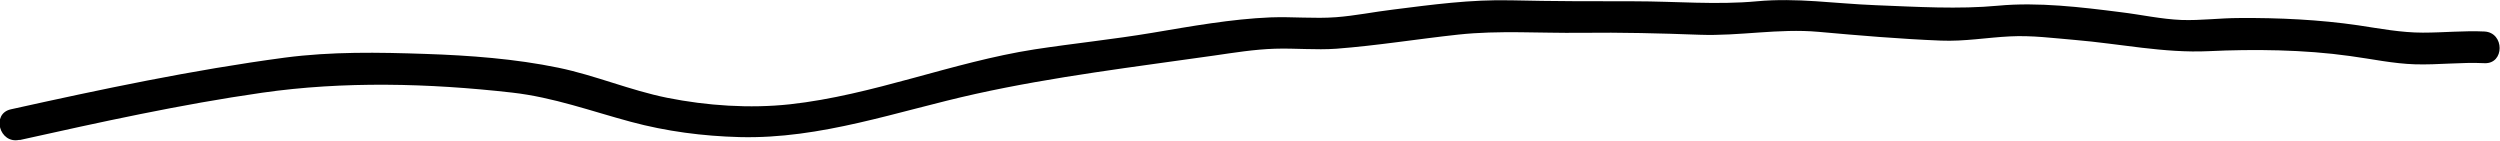
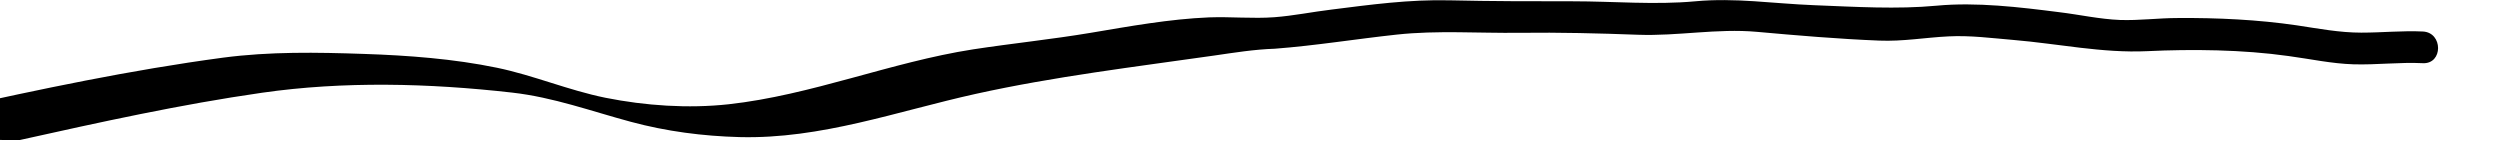
<svg xmlns="http://www.w3.org/2000/svg" id="_レイヤー_2" viewBox="0 0 153.91 8.65">
  <defs>
    <style>.cls-1{stroke-width:0px;}</style>
  </defs>
  <g id="_レイヤー_1-2">
-     <path class="cls-1" d="m1.22,8.62c4.95-1.1,9.89-2.19,14.91-2.91s10.26-.59,15.39-.01c2.56.29,4.86,1.14,7.32,1.8,2.19.59,4.43.88,6.69.94,5.02.13,9.7-1.59,14.54-2.66s9.78-1.66,14.68-2.36c1.24-.18,2.48-.38,3.73-.42s2.53.09,3.79,0c2.5-.19,5.01-.6,7.51-.87s5.03-.08,7.55-.11,4.87.03,7.31.12,4.86-.4,7.31-.18,5.02.44,7.54.54c1.44.06,2.83-.19,4.26-.26,1.33-.07,2.68.11,4,.22,2.74.23,5.48.82,8.23.69s5.86-.1,8.7.3c1.34.18,2.66.47,4.01.51,1.42.04,2.84-.14,4.26-.07,1.25.06,1.25-1.89,0-1.95s-2.52.07-3.79.07c-1.34,0-2.64-.25-3.97-.45-2.39-.35-4.91-.47-7.33-.45-1.19,0-2.37.16-3.55.12-1.26-.05-2.5-.33-3.75-.48-2.43-.31-5.09-.63-7.54-.4s-4.99.07-7.55-.03-4.83-.47-7.31-.24-5.02,0-7.55,0-5.04,0-7.56-.06-4.9.27-7.29.57c-1.17.14-2.33.38-3.51.47-1.34.1-2.68-.04-4.03.01-2.42.1-4.9.55-7.28.95s-4.83.65-7.25,1.02c-5.07.79-9.95,2.82-15.05,3.38-2.48.27-5.12.09-7.57-.4-2.28-.46-4.42-1.38-6.69-1.85-2.66-.55-5.47-.76-8.18-.85-2.91-.1-5.79-.15-8.68.23-5.68.76-11.26,1.94-16.85,3.18-1.22.27-.71,2.15.52,1.88h0Z" />
+     <path class="cls-1" d="m1.22,8.62c4.95-1.1,9.89-2.19,14.91-2.91s10.26-.59,15.39-.01c2.56.29,4.86,1.14,7.32,1.8,2.19.59,4.43.88,6.69.94,5.02.13,9.7-1.59,14.54-2.66s9.78-1.66,14.68-2.36c1.24-.18,2.48-.38,3.73-.42c2.5-.19,5.01-.6,7.51-.87s5.03-.08,7.55-.11,4.87.03,7.31.12,4.86-.4,7.31-.18,5.02.44,7.54.54c1.44.06,2.83-.19,4.26-.26,1.33-.07,2.68.11,4,.22,2.74.23,5.48.82,8.23.69s5.86-.1,8.7.3c1.34.18,2.66.47,4.01.51,1.42.04,2.84-.14,4.26-.07,1.25.06,1.25-1.89,0-1.95s-2.52.07-3.79.07c-1.34,0-2.64-.25-3.97-.45-2.39-.35-4.91-.47-7.33-.45-1.19,0-2.37.16-3.55.12-1.26-.05-2.5-.33-3.75-.48-2.43-.31-5.09-.63-7.54-.4s-4.99.07-7.55-.03-4.83-.47-7.31-.24-5.02,0-7.55,0-5.04,0-7.56-.06-4.9.27-7.29.57c-1.17.14-2.33.38-3.51.47-1.34.1-2.68-.04-4.03.01-2.42.1-4.9.55-7.28.95s-4.83.65-7.25,1.02c-5.07.79-9.95,2.82-15.05,3.38-2.48.27-5.12.09-7.57-.4-2.28-.46-4.42-1.38-6.69-1.85-2.66-.55-5.47-.76-8.18-.85-2.91-.1-5.79-.15-8.68.23-5.68.76-11.26,1.94-16.85,3.18-1.22.27-.71,2.15.52,1.88h0Z" />
  </g>
</svg>